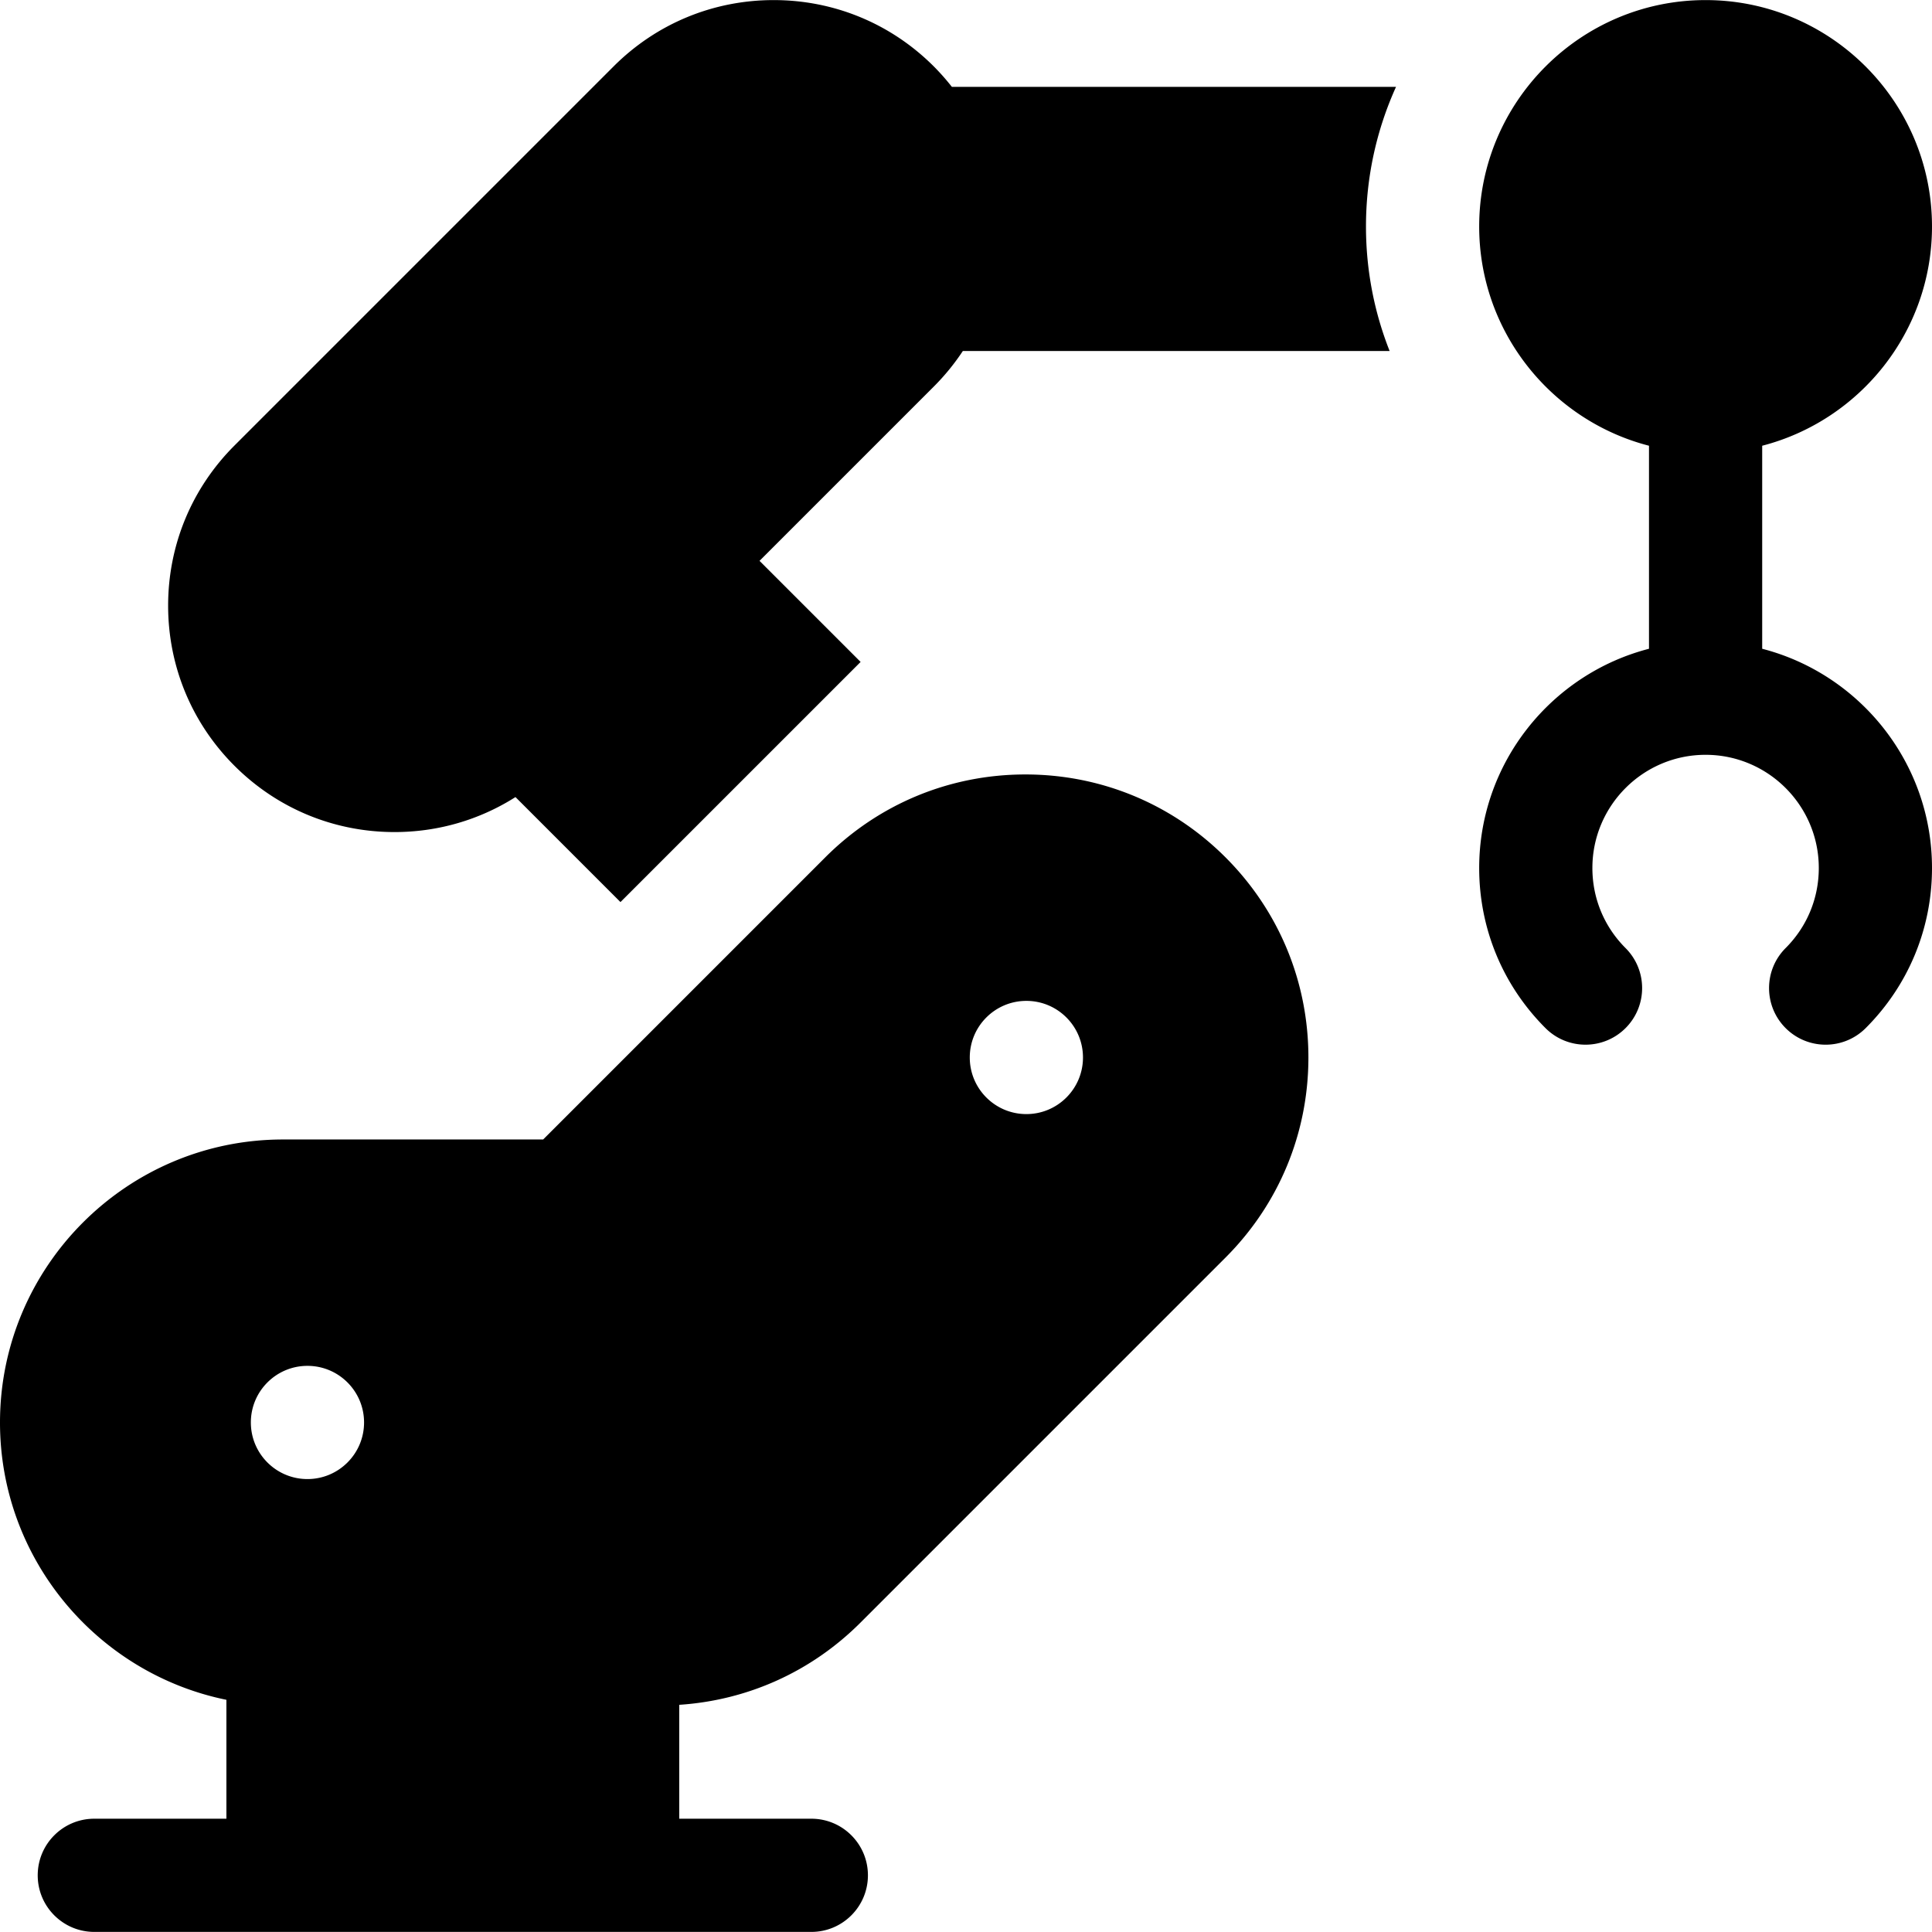
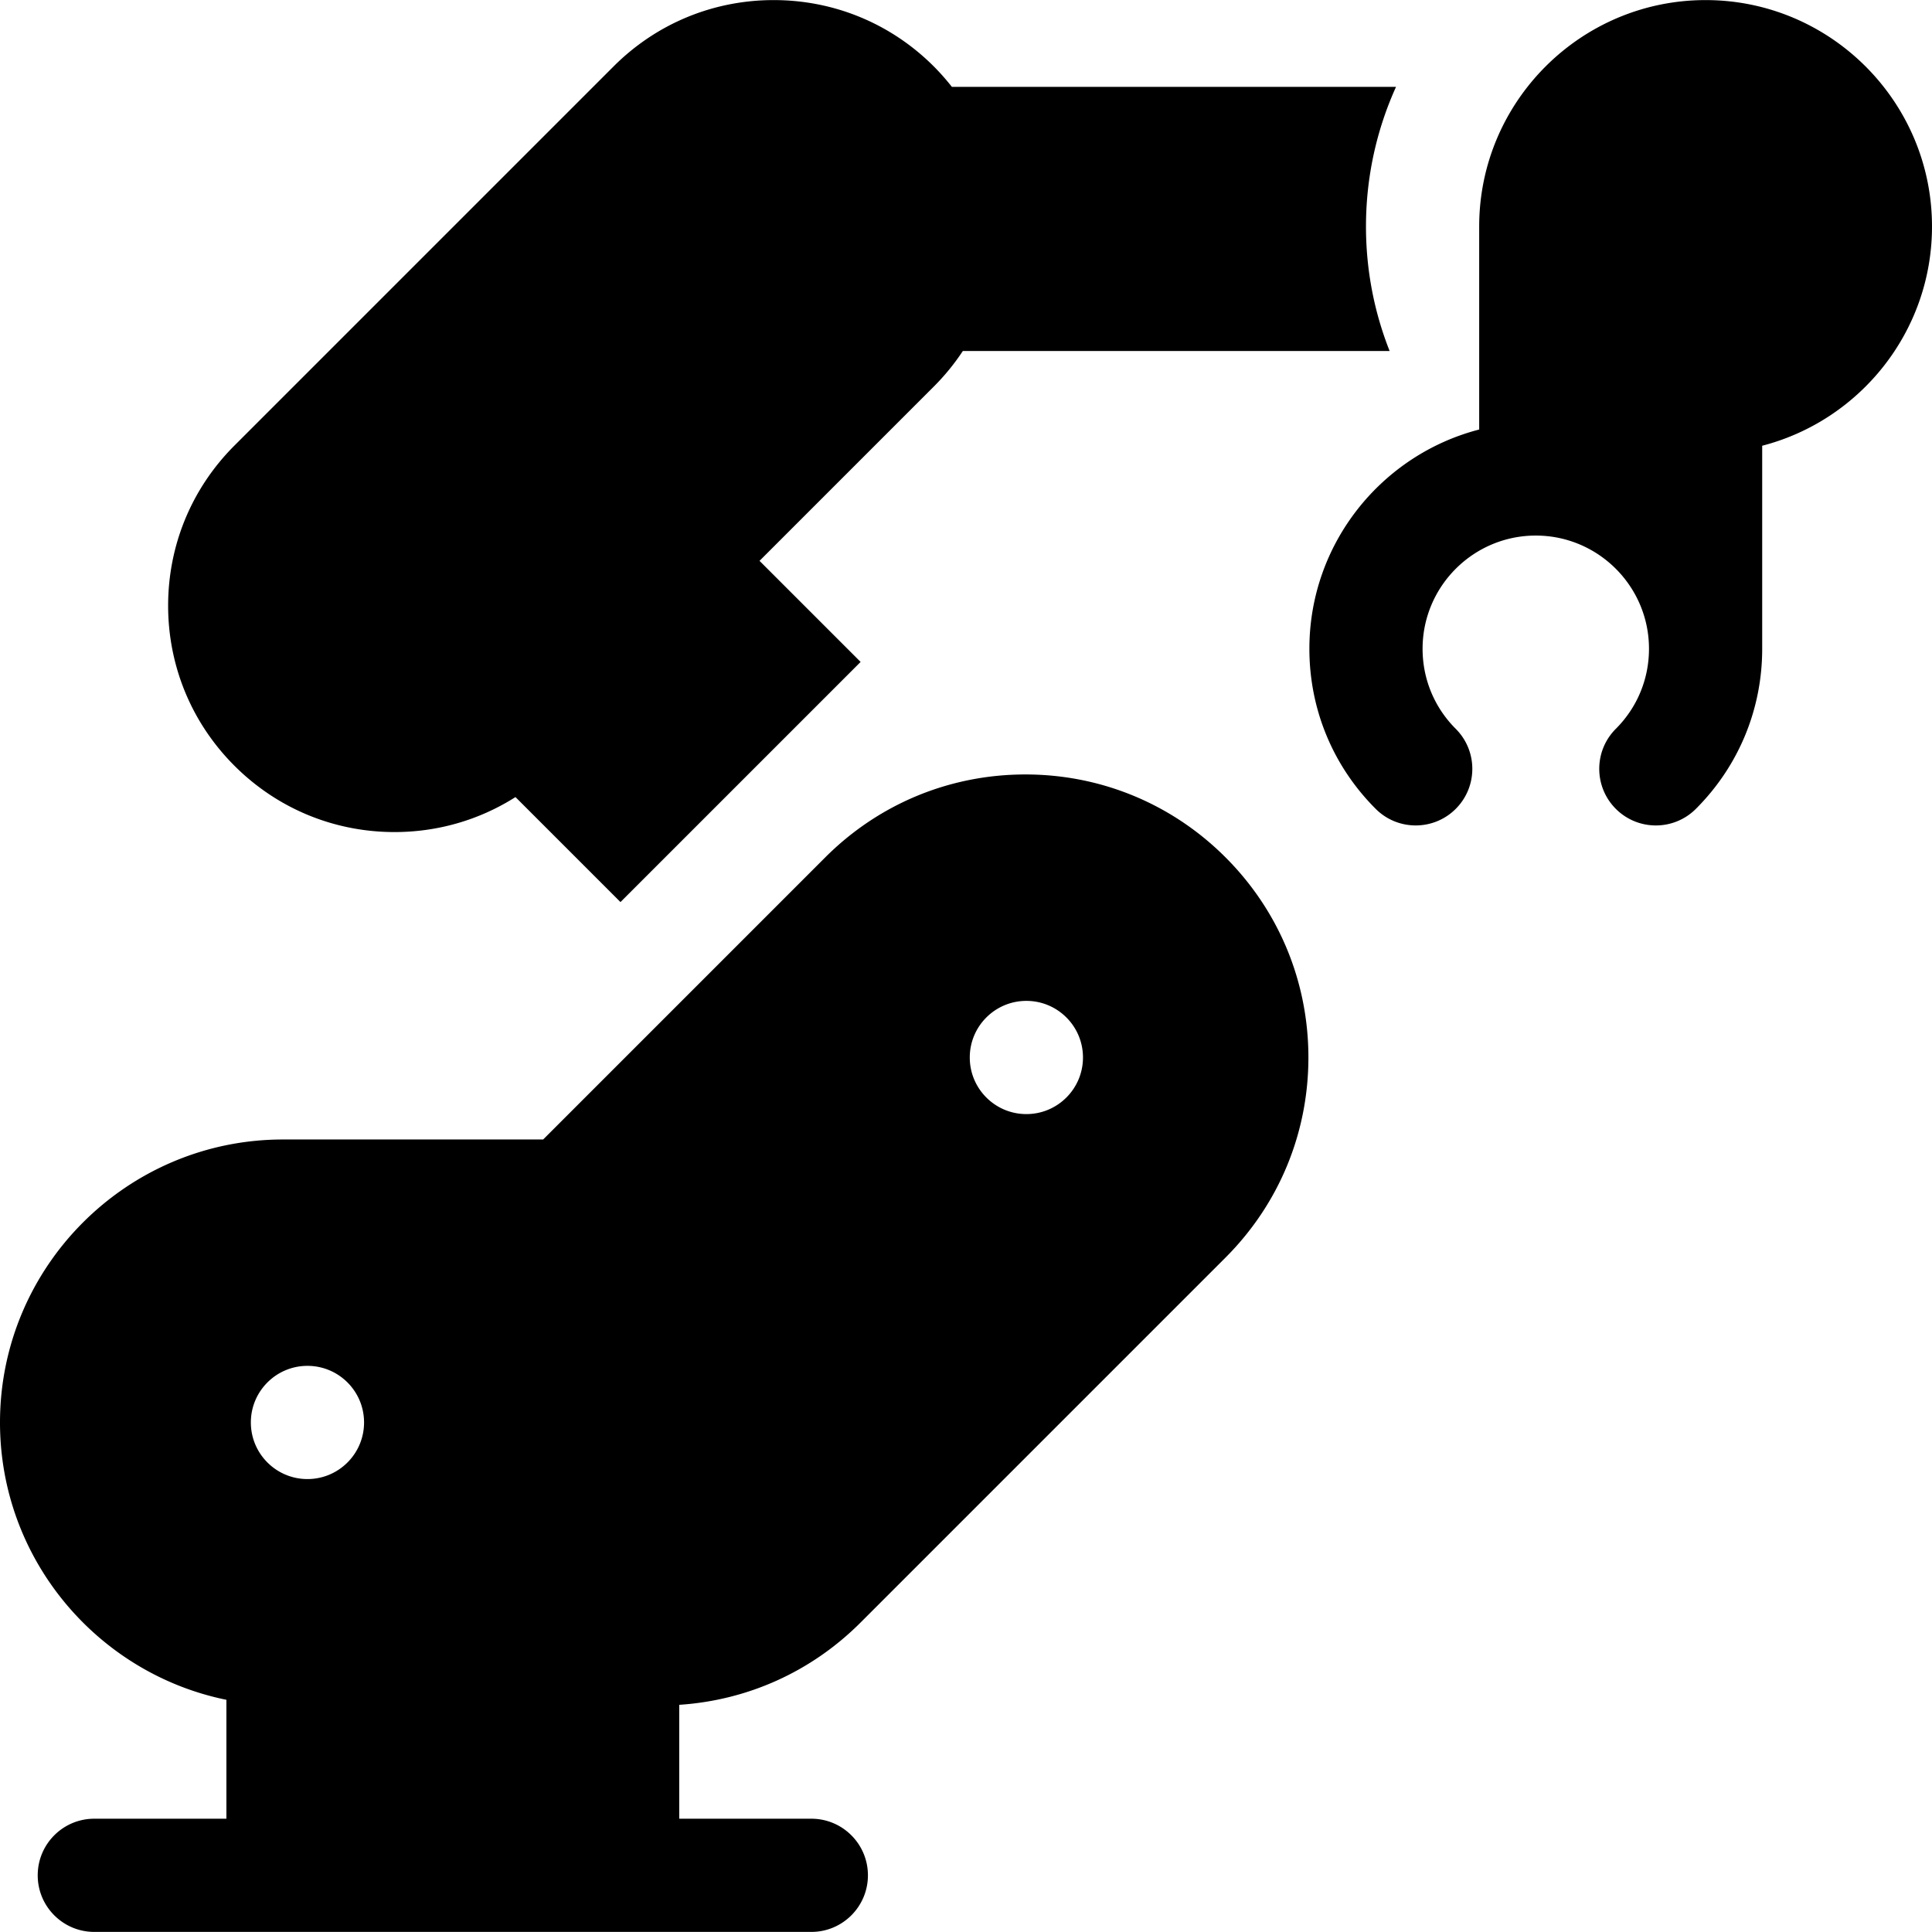
<svg xmlns="http://www.w3.org/2000/svg" x="0" y="0" viewBox="0 0 511.998 511.998" style="enable-background:new 0 0 512 512" xml:space="preserve">
  <g>
-     <path d="M271.74 205.238c-20.034 0-38.868 7.802-53.034 21.968l-74.767 74.769H75c-41.355 0-75 33.645-75 75 0 36.22 25.808 66.522 60 73.49v31.51H24.995c-8.284 0-15 6.716-15 15s6.716 15 15 15h190.013c8.284 0 15-6.716 15-15s-6.716-15-15-15h-35.005v-30.184c18.15-1.188 35.055-8.804 48.034-21.785l96.735-96.735c14.165-14.165 21.967-32.999 21.967-53.032s-7.802-38.868-21.968-53.033c-14.165-14.167-32.999-21.968-53.031-21.968zM81.479 391.965c-8.284 0-15-6.716-15-15s6.716-15 15-15 15 6.716 15 15-6.716 15-15 15zm190.52-96.721c-8.284 0-15-6.716-15-15s6.716-15 15-15c8.283 0 15 6.716 15 15s-6.717 15-15 15zM466.998 171.93v-53.805c25.849-6.678 45-30.195 45-58.102 0-33.084-26.916-60-60-60s-60 26.916-60 60c0 27.906 19.151 51.424 45 58.102v53.805c-25.849 6.678-45 30.195-45 58.102 0 16.027 6.241 31.095 17.573 42.427 5.857 5.857 15.355 5.857 21.213 0 5.858-5.856 5.858-15.355 0-21.213-5.666-5.666-8.786-13.2-8.786-21.214 0-16.542 13.458-30 30-30s30 13.458 30 30c0 8.014-3.12 15.548-8.787 21.213-5.857 5.857-5.858 15.356-.001 21.213 2.93 2.93 6.769 4.395 10.608 4.395s7.677-1.465 10.606-4.393c11.333-11.332 17.574-26.399 17.574-42.428 0-27.907-19.151-51.425-45-58.102zM252.259 23.025a61.134 61.134 0 0 0-4.797-5.428C236.13 6.265 221.063.023 205.035.023c-16.027 0-31.095 6.241-42.426 17.574L62.13 118.077c-11.333 11.332-17.574 26.399-17.574 42.426 0 16.026 6.241 31.094 17.573 42.426 11.332 11.333 26.399 17.574 42.427 17.574 11.527 0 22.549-3.244 32.05-9.273l27.825 27.826 63.639-63.638-26.788-26.789 46.18-46.18a60.556 60.556 0 0 0 7.698-9.426h113.104c-4.043-10.223-6.266-21.356-6.266-33 0-13.18 2.848-25.707 7.96-36.998H252.259z" fill="currentColor" opacity="1" data-original="#000000" />
+     <path d="M271.74 205.238c-20.034 0-38.868 7.802-53.034 21.968l-74.767 74.769H75c-41.355 0-75 33.645-75 75 0 36.22 25.808 66.522 60 73.49v31.51H24.995c-8.284 0-15 6.716-15 15s6.716 15 15 15h190.013c8.284 0 15-6.716 15-15s-6.716-15-15-15h-35.005v-30.184c18.15-1.188 35.055-8.804 48.034-21.785l96.735-96.735c14.165-14.165 21.967-32.999 21.967-53.032s-7.802-38.868-21.968-53.033c-14.165-14.167-32.999-21.968-53.031-21.968zM81.479 391.965c-8.284 0-15-6.716-15-15s6.716-15 15-15 15 6.716 15 15-6.716 15-15 15zm190.52-96.721c-8.284 0-15-6.716-15-15s6.716-15 15-15c8.283 0 15 6.716 15 15s-6.717 15-15 15zM466.998 171.93v-53.805c25.849-6.678 45-30.195 45-58.102 0-33.084-26.916-60-60-60s-60 26.916-60 60v53.805c-25.849 6.678-45 30.195-45 58.102 0 16.027 6.241 31.095 17.573 42.427 5.857 5.857 15.355 5.857 21.213 0 5.858-5.856 5.858-15.355 0-21.213-5.666-5.666-8.786-13.2-8.786-21.214 0-16.542 13.458-30 30-30s30 13.458 30 30c0 8.014-3.12 15.548-8.787 21.213-5.857 5.857-5.858 15.356-.001 21.213 2.93 2.93 6.769 4.395 10.608 4.395s7.677-1.465 10.606-4.393c11.333-11.332 17.574-26.399 17.574-42.428 0-27.907-19.151-51.425-45-58.102zM252.259 23.025a61.134 61.134 0 0 0-4.797-5.428C236.13 6.265 221.063.023 205.035.023c-16.027 0-31.095 6.241-42.426 17.574L62.13 118.077c-11.333 11.332-17.574 26.399-17.574 42.426 0 16.026 6.241 31.094 17.573 42.426 11.332 11.333 26.399 17.574 42.427 17.574 11.527 0 22.549-3.244 32.05-9.273l27.825 27.826 63.639-63.638-26.788-26.789 46.18-46.18a60.556 60.556 0 0 0 7.698-9.426h113.104c-4.043-10.223-6.266-21.356-6.266-33 0-13.18 2.848-25.707 7.96-36.998H252.259z" fill="currentColor" opacity="1" data-original="#000000" />
  </g>
</svg>